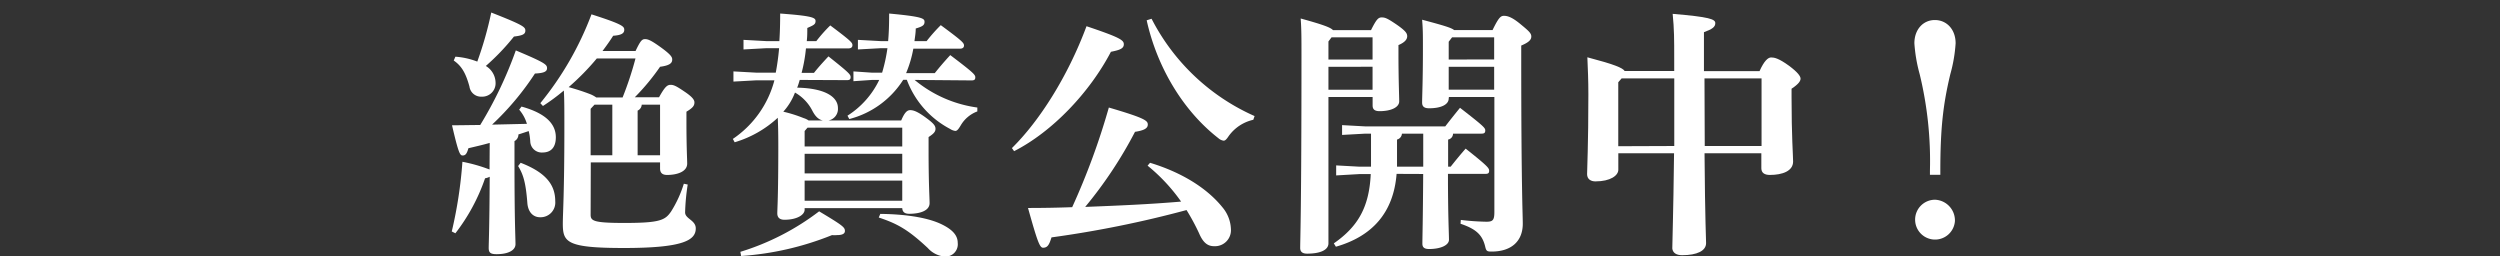
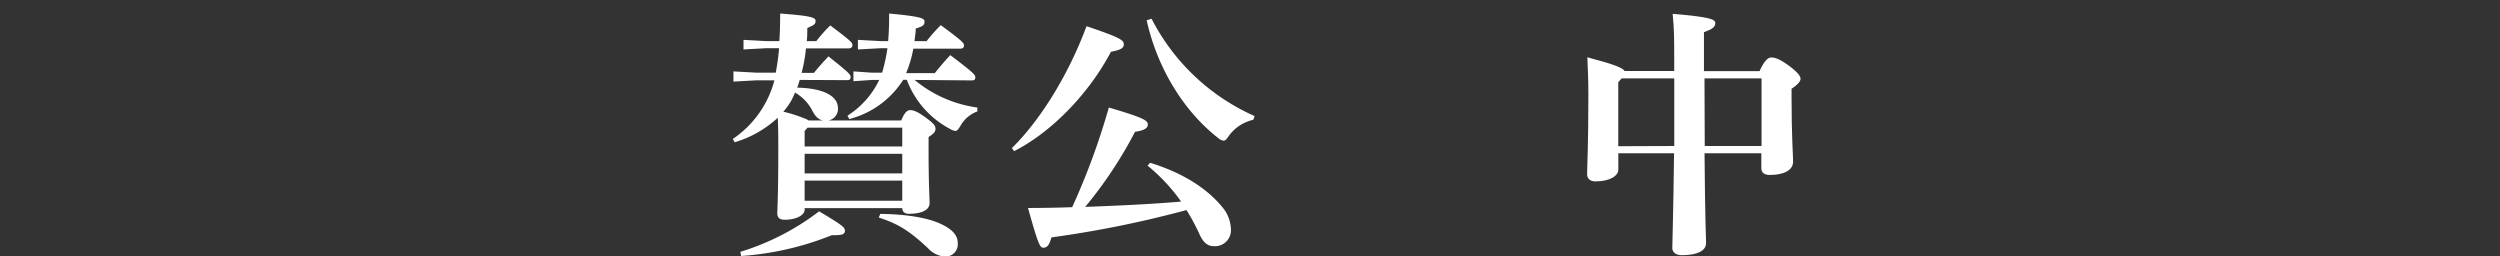
<svg xmlns="http://www.w3.org/2000/svg" width="469.16" height="48.13" viewBox="0 0 469.16 48.13">
  <rect x="0" y="0" width="469.16" height="48.13" fill="#333333" stroke="none" />
  <defs>
    <style>
      .cls-1 {
        fill: #fff;
      }

      .cls-2 {
        fill: none;
      }
    </style>
  </defs>
  <g id="レイヤー_2" data-name="レイヤー 2">
    <g id="レイヤー_1-2" data-name="レイヤー 1">
      <g>
-         <path class="cls-1" d="M91.9,28.34c-1.36.39-2.67.68-4,1-.29,1.07-.58,1.36-1.07,1.36s-.77-.34-2-5.67c1.89,0,3.64-.05,5.29-.05a75.15,75.15,0,0,0,6.68-14c5.52,2.32,5.86,2.66,5.86,3.34s-.68.92-2.27,1a52.07,52.07,0,0,1-8.05,9.59l6.54-.15a7.15,7.15,0,0,0-1.45-2.66l.44-.58c4.74,1.31,6.44,3.39,6.44,5.76,0,1.8-.82,2.86-2.52,2.86a2.15,2.15,0,0,1-2.28-2.08,10.39,10.39,0,0,0-.29-1.94c-.63.2-1.3.44-1.93.63A1.38,1.38,0,0,1,96.55,28v3.83c0,11.48.19,14.29.19,15.5s-1.45,1.89-3.53,1.89c-1.17,0-1.5-.29-1.5-1.16s.14-3.49.19-13.37a2.83,2.83,0,0,1-.87.29,35.9,35.9,0,0,1-5.57,10.32l-.68-.34a81.92,81.92,0,0,0,2-13.08,29.89,29.89,0,0,1,5.09,1.45ZM85.46,12.16a14.06,14.06,0,0,1,4.11.92,67.69,67.69,0,0,0,2.62-9.21c6.06,2.38,6.4,2.72,6.4,3.4s-.54.92-2.14,1.11a42.48,42.48,0,0,1-5.28,5.52A3.72,3.72,0,0,1,93,17a2.51,2.51,0,0,1-2.62,2.66,2.19,2.19,0,0,1-2.28-1.89c-.72-2.66-1.55-3.92-2.95-4.89ZM97.71,32.07c4.9,1.89,6.49,4.26,6.49,7.22a2.76,2.76,0,0,1-2.85,3c-1.26,0-2.23-.92-2.38-2.61-.29-3.88-.77-5.43-1.74-7Zm13.13,9.74c0,1.16.53,1.55,6.35,1.55,6.73,0,7.65-.53,8.77-2.18A21.73,21.73,0,0,0,128.33,36l.73.15a40.18,40.18,0,0,0-.49,5.23c0,1.21,2,1.45,2,3,0,2.22-2.33,3.68-13.47,3.68-10.75,0-11.48-1.07-11.48-4.56,0-1.93.29-5.81.29-17.73,0-3.92,0-5.71-.1-7.26a37.38,37.38,0,0,1-3.92,2.9l-.49-.53A59.31,59.31,0,0,0,111,4.21c5.91,1.89,6.15,2.28,6.15,2.91s-.49,1-2.08,1.11c-.63,1-1.31,1.94-2,2.86h6.2c.92-1.93,1.21-2.23,1.79-2.23s1.22.3,2.91,1.51c2,1.45,2.18,1.89,2.18,2.32,0,.68-.48,1.12-2.28,1.36a41.72,41.72,0,0,1-4.74,5.72h4.55c1.11-2,1.55-2.33,2.18-2.33s1.16.29,2.86,1.45c1.26.88,1.6,1.41,1.6,1.84,0,.59-.24,1-1.5,1.75v1.94c0,4.79.14,7,.14,7.8,0,1.5-1.84,2.13-3.78,2.13-.82,0-1.31-.34-1.31-1.21V32h-13Zm6-22a63.34,63.34,0,0,0,2.42-7.32H112a46.26,46.26,0,0,1-5.28,5.38c1.35.38,2.76.82,4.11,1.35a5.69,5.69,0,0,1,1.07.59Zm-6,2.13v8.72h4.07v-9.5h-3.34Zm9.59-.78a1.31,1.31,0,0,1-.77,1.12v8.38h4.21v-9.5Z" transform="translate(0 -1.52)" />
        <path class="cls-1" d="M150.08,16.52c-.14.48-.29,1-.48,1.45,5.08.1,7.65,1.65,7.65,3.83a2.2,2.2,0,0,1-1.79,2.33h13.66c.68-1.6,1.16-1.94,1.7-1.94s1.3.19,3.05,1.5c1.36,1,1.69,1.45,1.69,2s-.33.92-1.3,1.55v2.32c0,6.64.19,9,.19,10.08,0,1.4-1.74,2-3.83,2-.77,0-1.26-.29-1.3-1.06H151v.29c0,1-1.5,1.89-3.78,1.89-.87,0-1.35-.39-1.35-1.21s.19-3.05.19-12.55c0-2.76-.05-4.12-.1-5.38a20.51,20.51,0,0,1-8.09,4.6l-.34-.63a19.12,19.12,0,0,0,7.8-11H142l-4.36.24V14.92l4.36.24h3.58a45.36,45.36,0,0,0,.63-4.6h-2.32l-4.36.24V9l4.36.24h2.37c.1-1.55.15-3.24.15-5.18,6,.44,6.64.77,6.64,1.4s-.34.78-1.55,1.31c0,.83,0,1.65-.1,2.47h1.79a27.77,27.77,0,0,1,2.62-2.95c4,3,4.16,3.24,4.16,3.73,0,.34-.24.58-.72.58h-8a28.6,28.6,0,0,1-.82,4.6h2.32c.83-1.06,1.7-2,2.72-3.1,3.78,3,4.16,3.39,4.16,3.88s-.24.58-.72.58ZM138.94,48.78a47,47,0,0,0,14.78-7.6c4.45,2.66,4.84,3,4.84,3.68,0,.44-.34.78-1.5.78a6,6,0,0,1-.92,0,55.58,55.58,0,0,1-17.06,3.92Zm15.5-24.65c-.77-.15-1.4-.68-2-1.85a8.2,8.2,0,0,0-3.25-3.39A11.4,11.4,0,0,1,147,22.48a25.49,25.49,0,0,1,3.83,1.21,3.12,3.12,0,0,1,.92.44Zm-2.9,1.35-.54.63V29h18.32V25.48Zm17.78,8.58V30.38H151v3.68Zm0,5.13V35.41H151v3.78Zm2.32-22.67a23.33,23.33,0,0,0,11.77,5.18l0,.73a6.07,6.07,0,0,0-3.14,2.66c-.44.73-.68,1-1,1a2.4,2.4,0,0,1-1-.39,17.17,17.17,0,0,1-8.09-9.2h-.68a17,17,0,0,1-10.12,7.36l-.34-.63A16.23,16.23,0,0,0,165,16.52h-1.35l-3.49.24V14.92l3.49.24h1.89a30.21,30.21,0,0,0,1-4.6h-1.16L161,10.8V9l4.36.24h1.31c.14-1.5.19-3.19.19-5.18,6.25.58,6.64.92,6.64,1.55s-.34.87-1.65,1.26c0,.82-.14,1.6-.24,2.37h2.28a31.32,31.32,0,0,1,2.66-3c4.07,3,4.36,3.34,4.36,3.83,0,.34-.24.58-.72.58H171.4a21.71,21.71,0,0,1-1.36,4.6h5.38c.92-1.16,1.84-2.23,2.91-3.39,4.36,3.3,4.7,3.68,4.7,4.17s-.25.58-.73.58ZM165.2,41.66c4.31.05,8.57.58,11.38,1.89,1.94.92,3.15,2,3.15,3.54a2.31,2.31,0,0,1-2.52,2.57,4.81,4.81,0,0,1-3.1-1.6c-3.63-3.39-5.67-4.56-9.2-5.72Z" transform="translate(0 -1.52)" />
        <path class="cls-1" d="M189.9,29.31c5.09-5,10.47-13.37,14-22.87,6.35,2.13,7,2.62,7,3.39s-.68,1.07-2.42,1.41c-4,7.65-11,15-18.17,18.65Zm25.92,2.76c5.62,1.7,10.51,4.55,13.57,8.33A6.72,6.72,0,0,1,231,44.52a3,3,0,0,1-3.19,3.2c-1.41,0-2.18-1-2.81-2.47a40.93,40.93,0,0,0-2.33-4.31,202.87,202.87,0,0,1-25.34,5.13c-.43,1.36-.72,1.94-1.59,1.94-.63,0-1.07-1.21-2.82-7.46q4.23,0,8.29-.15a131.93,131.93,0,0,0,6.88-18.7c6.83,2,7.31,2.47,7.31,3.2S214.66,26,213,26.26a79.38,79.38,0,0,1-9.35,14.09c6-.24,12-.48,18-1a33.34,33.34,0,0,0-6.29-6.74ZM235.2,24a7.78,7.78,0,0,0-4.65,3.1c-.39.58-.63.82-.92.82a1.86,1.86,0,0,1-1-.48C222,22.28,217.13,14.1,215.19,5.33l.92-.29A39.85,39.85,0,0,0,235.44,23.3Z" transform="translate(0 -1.52)" />
-         <path class="cls-1" d="M257.29,7.17c1-2,1.36-2.38,2-2.38s1.06.15,2.9,1.41c1.65,1.16,1.89,1.6,1.89,2.13s-.38,1.12-1.64,1.65v1.26c0,5.47.14,8.19.14,9.3s-1.5,1.84-3.68,1.84c-.92,0-1.31-.34-1.31-1.06v-1.6H249.3V47.19c0,1.21-1.46,1.93-4,1.93-.87,0-1.3-.34-1.3-1.06,0-1.7.24-7,.24-36.14,0-3.15,0-5-.15-6.93,4.22,1.16,5.62,1.69,6.06,2.18Zm.29,1.36h-7.7l-.58.77v3.39h8.28Zm0,5.52H249.3v4.31h8.28Zm4.51,20.1c-.58,7.32-4.61,11.73-11.39,13.67l-.39-.63c4.61-3.2,6.64-6.88,6.93-13h-2.13l-4.36.25V32.56l4.36.24h2.18V26.6h-1.07l-4.36.24V25l4.36.24h15c.93-1.21,1.75-2.23,2.77-3.49,4.5,3.49,4.74,3.78,4.74,4.26s-.24.59-.72.59h-5.33a1.12,1.12,0,0,1-.92,1.11V32.8h.48c.92-1.17,1.75-2.18,2.81-3.39,4.22,3.34,4.41,3.68,4.41,4.16s-.24.58-.73.58h-7c0,8.19.19,11.1.19,12.36,0,1-1.5,1.74-3.73,1.74-.87,0-1.26-.29-1.26-1,0-1.26.1-4.16.15-13.08Zm5-1.35V26.6h-4a1.22,1.22,0,0,1-.92,1.11V32.8ZM271.87,20c0,1.11-1.35,1.84-3.68,1.84-.92,0-1.31-.34-1.31-1.07,0-1.16.15-4.12.15-10.12,0-2.67,0-3.64-.15-5.43,4,1.07,5.48,1.5,6,1.94h7.22c1.11-2.28,1.5-2.67,2.13-2.67s1.46.2,3.05,1.51,2.09,1.74,2.09,2.37-.49,1.11-1.89,1.7v2.13c0,24.46.29,29.55.29,31.29,0,3.25-2.08,5.24-5.86,5.24-.88,0-1-.1-1.21-1-.54-2.18-1.75-3.25-4.61-4.22l.05-.72a45.59,45.59,0,0,0,4.8.34c1.21,0,1.5-.29,1.5-1.84V19.72h-8.53Zm8.53-7.32V8.53h-7.9l-.63.82v3.34Zm-8.53,5.67h8.53V14.05h-8.53Z" transform="translate(0 -1.52)" />
        <path class="cls-1" d="M330.2,14.87c.87-1.94,1.6-2.57,2.18-2.57s1.41.15,3.34,1.55c1.7,1.26,2.18,2,2.18,2.43s-.34,1-1.69,1.89v1.55c0,7.46.29,11,.29,12.11,0,1.79-2,2.52-4.36,2.52-1,0-1.6-.39-1.6-1.26V30.28H319.88c.1,12.88.29,16,.29,16.86,0,1.45-1.69,2.27-4.5,2.27-1.07,0-1.75-.43-1.84-1.26,0-1.5.19-5.66.33-17.87H303.7v3.1c0,1.06-1.45,2.18-4.31,2.18-.87,0-1.55-.44-1.55-1.36,0-1.21.24-5.28.24-15,0-2.71-.1-4.75-.19-6.93,5.18,1.36,6.63,2,7,2.57h9.3V12.59c0-3.73,0-5.52-.29-8.47,6.93.58,8,1,8,1.74s-.58,1.12-2.13,1.7v7.31Zm-16,14.05c0-4.21,0-8.48,0-12.69h-9.88l-.63.73v12Zm5.67-12.69c0,4.21.05,8.48.05,12.69h10.66V16.23Z" transform="translate(0 -1.52)" />
-         <path class="cls-1" d="M362.18,34.32v-.75a69,69,0,0,0-1.92-18.11,29.17,29.17,0,0,1-1-5.81c0-2.61,1.65-4.37,3.84-4.37S367,7,367,9.65a28.07,28.07,0,0,1-1,5.81c-1.34,5.59-1.87,10.12-1.87,18.17v.69ZM366.87,43A3.74,3.74,0,1,1,363.14,39,3.9,3.9,0,0,1,366.87,43Z" transform="translate(0 -1.52)" />
      </g>
-       <rect class="cls-2" width="469.16" height="47.22" />
    </g>
  </g>
</svg>